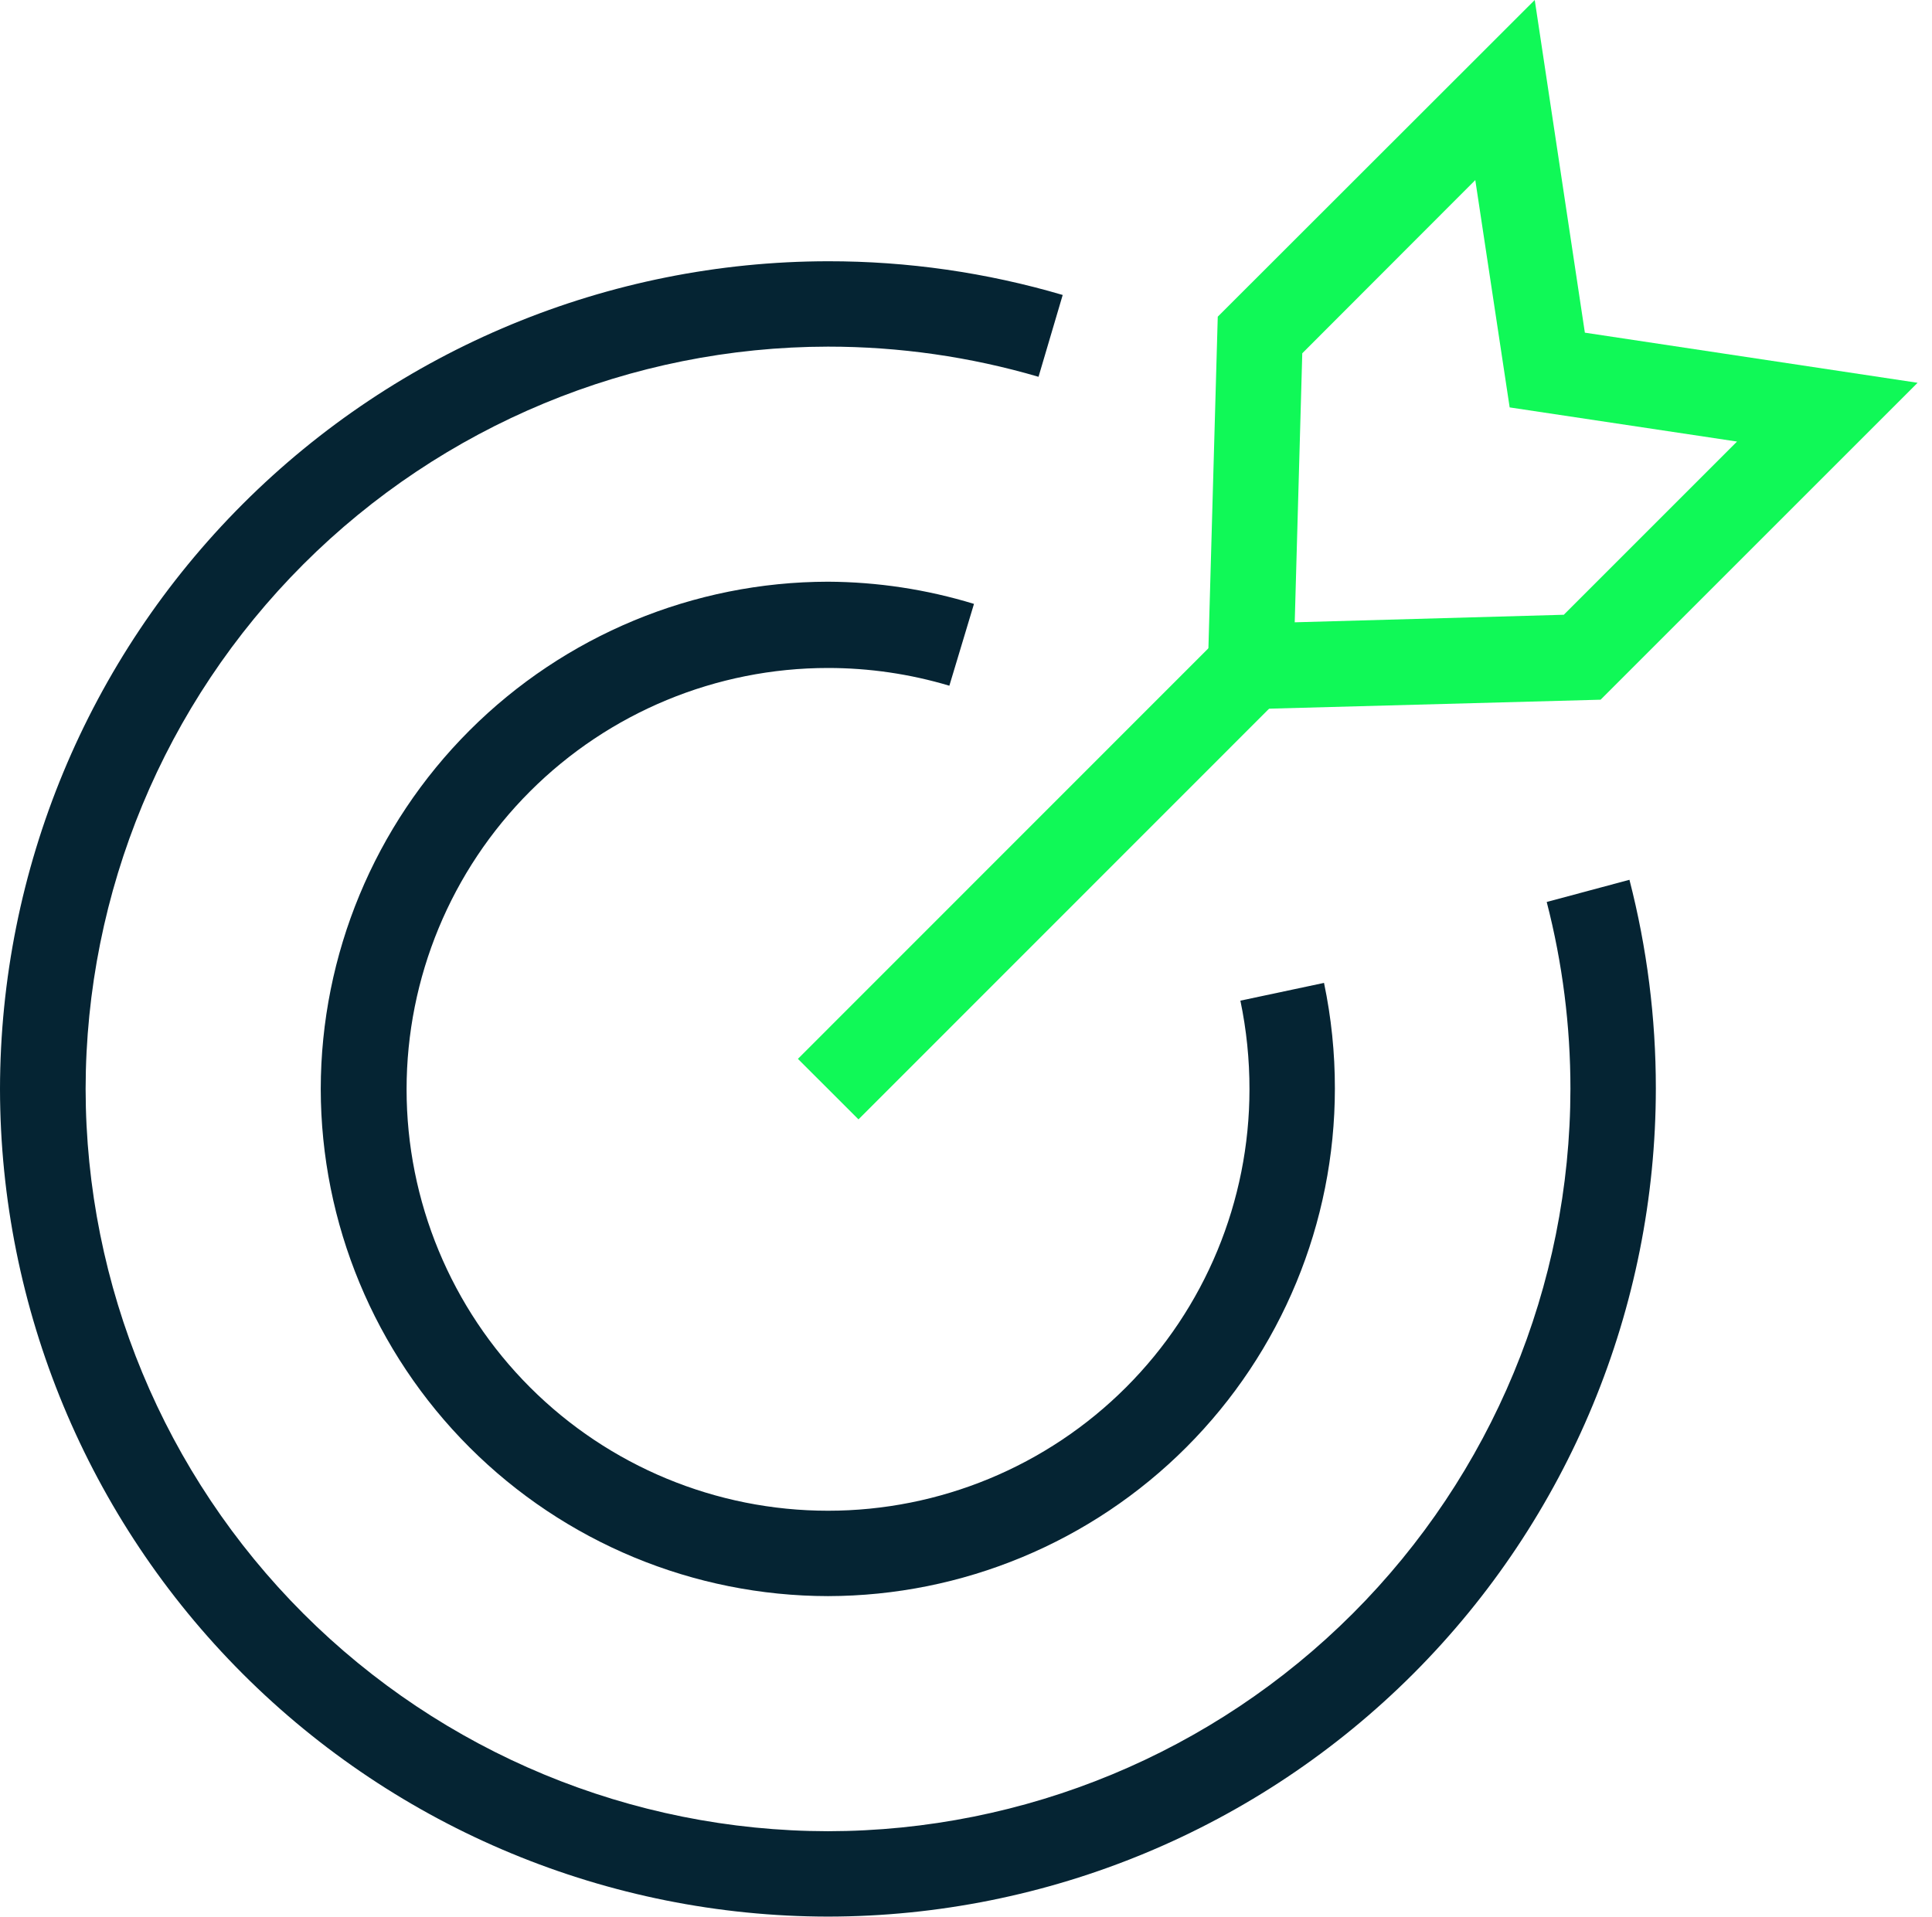
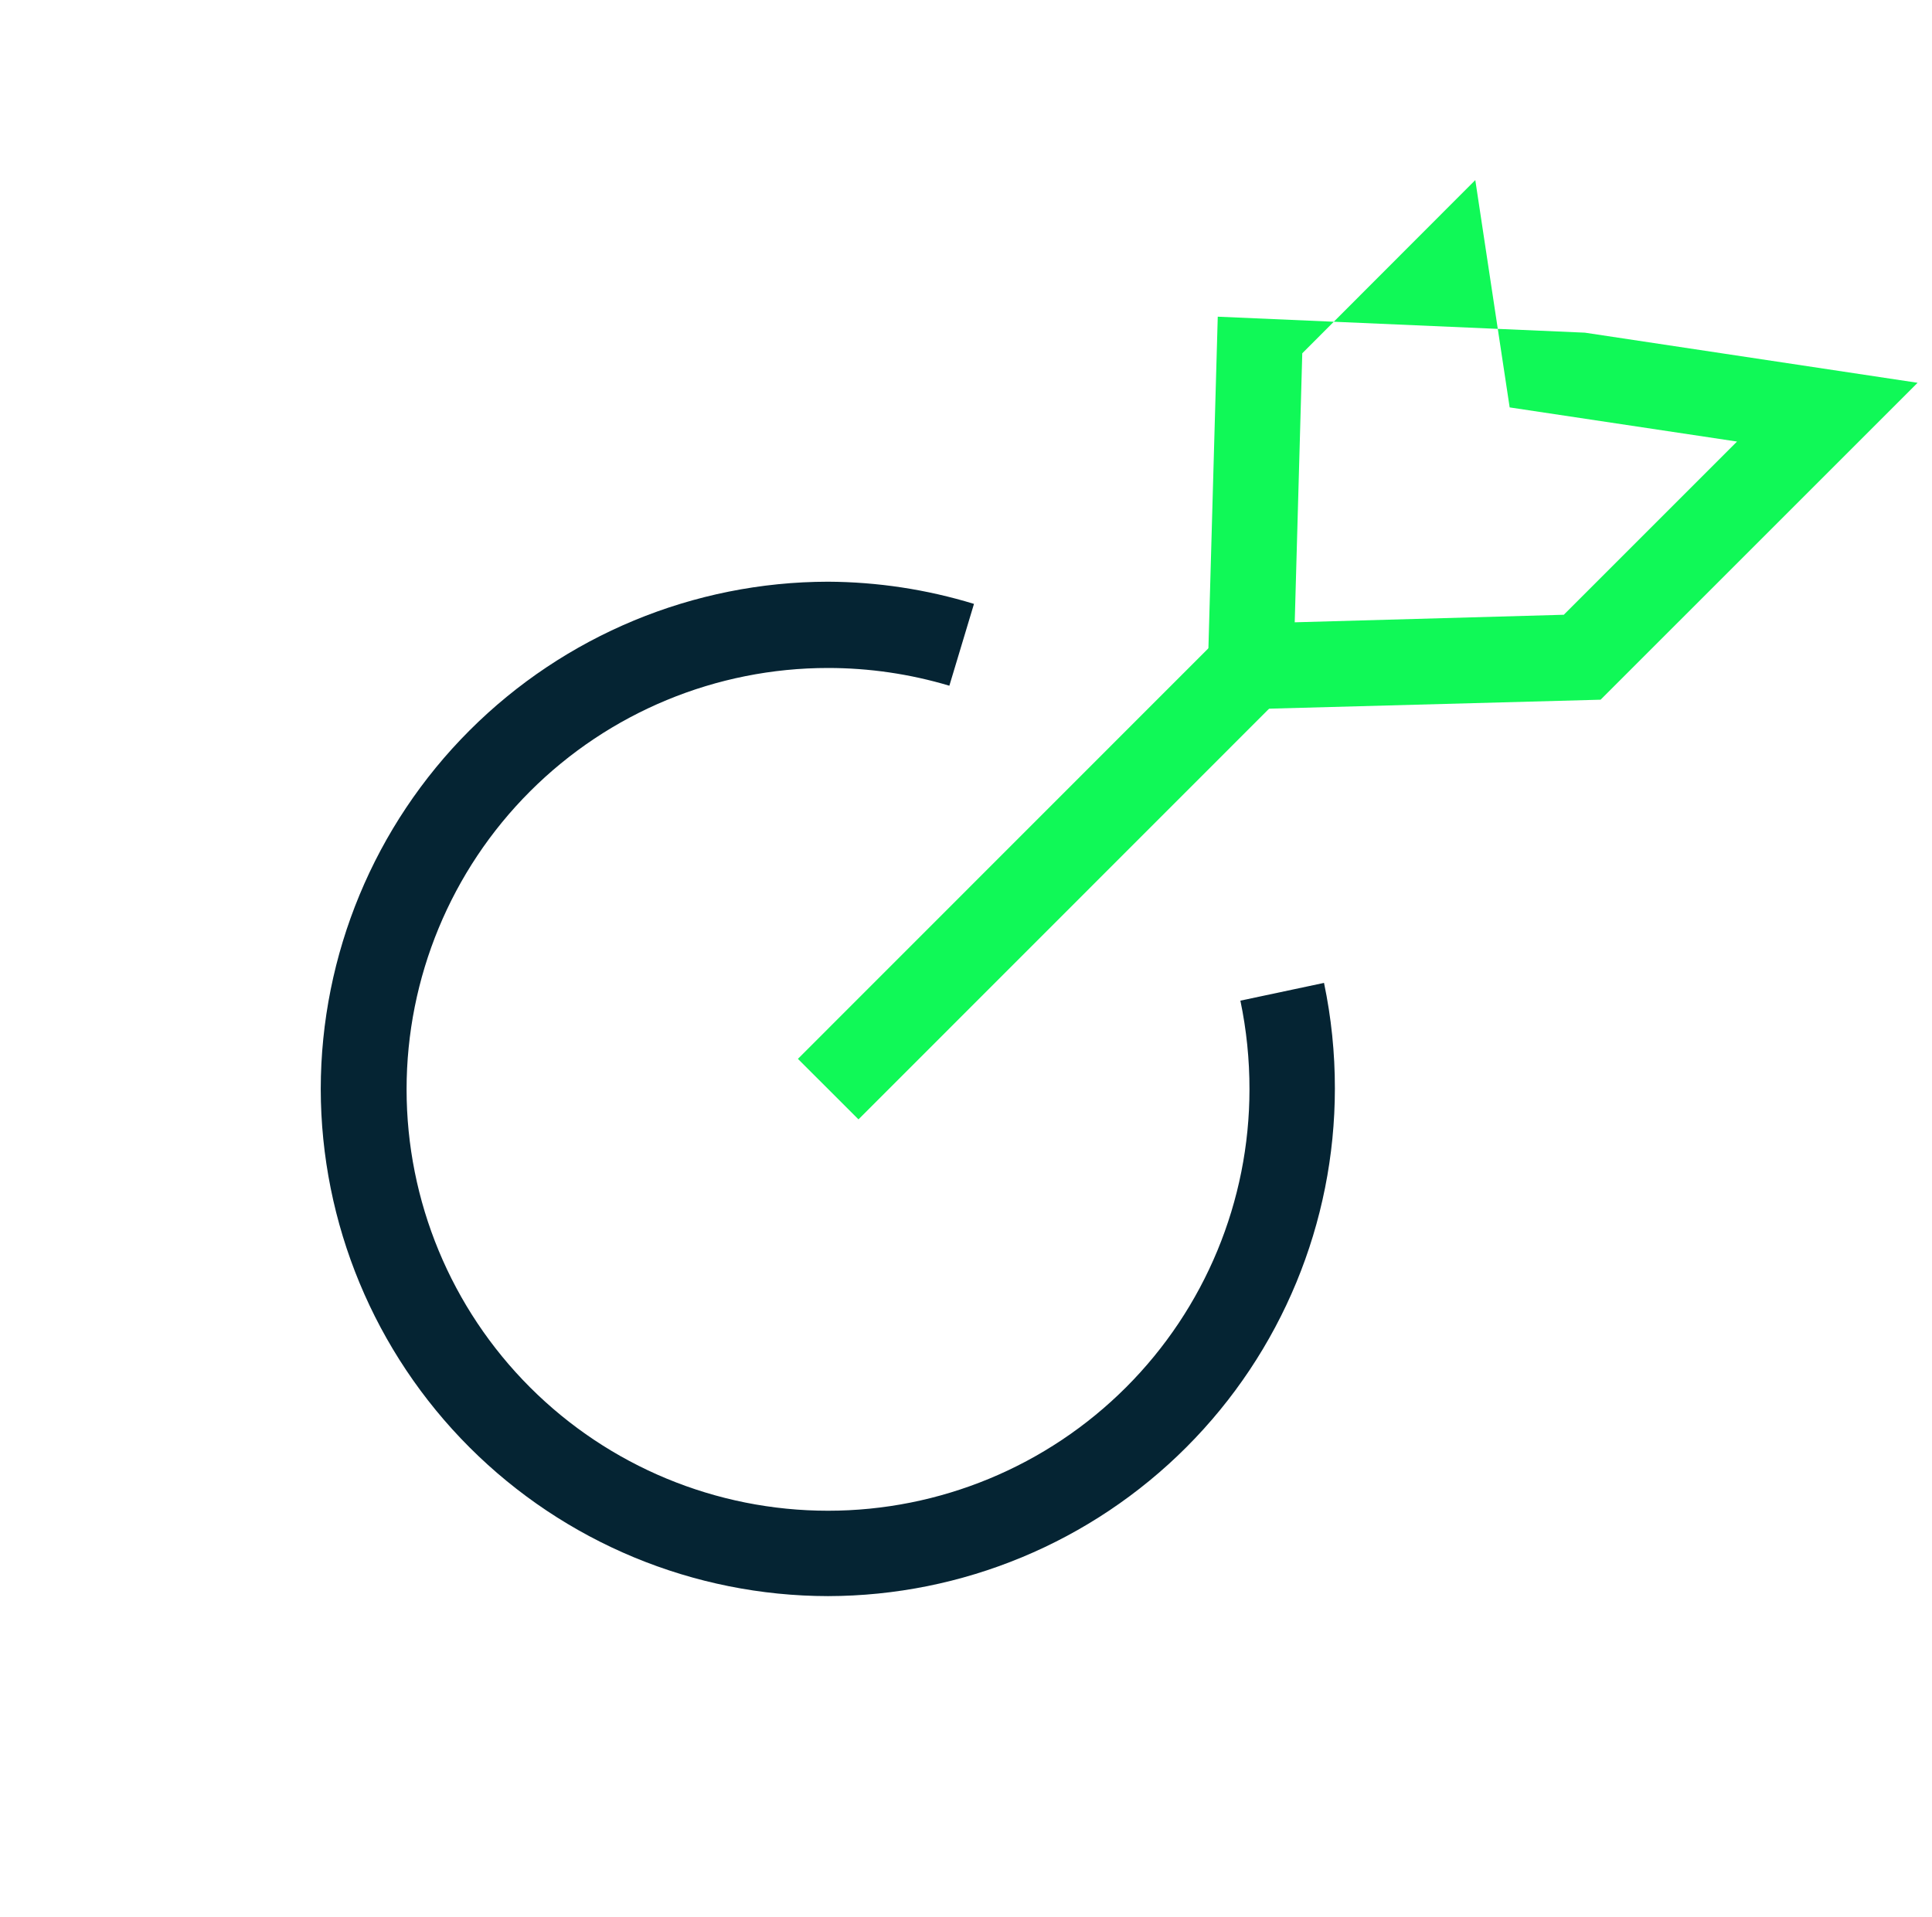
<svg xmlns="http://www.w3.org/2000/svg" width="130" height="129" viewBox="0 0 130 129" fill="none">
  <path d="M55.716 107.417C46.667 107.405 37.992 103.805 31.593 97.406C25.194 91.007 21.594 82.332 21.582 73.283C21.594 64.233 25.194 55.558 31.593 49.159C37.992 42.76 46.667 39.16 55.716 39.148C59.045 39.164 62.354 39.667 65.537 40.641L63.88 46.148C61.231 45.356 58.481 44.954 55.716 44.954C48.195 44.954 40.982 47.942 35.664 53.26C30.346 58.578 27.358 65.792 27.358 73.313C27.358 80.834 30.346 88.047 35.664 93.365C40.982 98.683 48.195 101.671 55.716 101.671C63.237 101.671 70.45 98.683 75.769 93.365C81.087 88.047 84.074 80.834 84.074 73.313C84.078 71.307 83.873 69.306 83.463 67.343L89.09 66.148C89.58 68.485 89.825 70.866 89.821 73.253C89.821 82.303 86.23 90.984 79.835 97.389C73.441 103.795 64.767 107.401 55.716 107.417Z" fill="#052433" />
-   <path d="M55.716 128.985C40.947 128.969 26.786 123.096 16.341 112.654C5.896 102.212 0.02 88.053 0 73.284C0.02 58.514 5.896 44.355 16.341 33.913C26.786 23.471 40.947 17.598 55.716 17.582C61.061 17.577 66.38 18.341 71.507 19.851L69.88 25.358C65.28 24.01 60.51 23.327 55.716 23.328C42.472 23.344 29.775 28.613 20.41 37.977C11.045 47.343 5.777 60.04 5.761 73.284C5.777 86.528 11.045 99.225 20.41 108.59C29.775 117.955 42.472 123.223 55.716 123.239C68.96 123.223 81.658 117.955 91.023 108.59C100.388 99.225 105.656 86.528 105.671 73.284C105.673 69.039 105.136 64.811 104.075 60.702L109.642 59.209C110.823 63.792 111.42 68.506 111.418 73.239C111.414 88.015 105.545 102.185 95.102 112.637C84.658 123.09 70.492 128.969 55.716 128.985Z" fill="#052433" />
  <path d="M83.626 41.313L53.69 71.26L57.765 75.333L87.701 45.386L83.626 41.313Z" fill="#10F957" />
-   <path d="M81.194 47.806L81.94 21.313L103.269 0L106.642 22.388L129.03 25.761L107.701 47.089L81.194 47.806ZM87.627 23.776L87.119 41.88L105.224 41.373L116.88 29.716L101.582 27.418L99.269 12.119L87.627 23.776Z" fill="#10F957" />
+   <path d="M81.194 47.806L81.94 21.313L106.642 22.388L129.03 25.761L107.701 47.089L81.194 47.806ZM87.627 23.776L87.119 41.88L105.224 41.373L116.88 29.716L101.582 27.418L99.269 12.119L87.627 23.776Z" fill="#10F957" />
</svg>